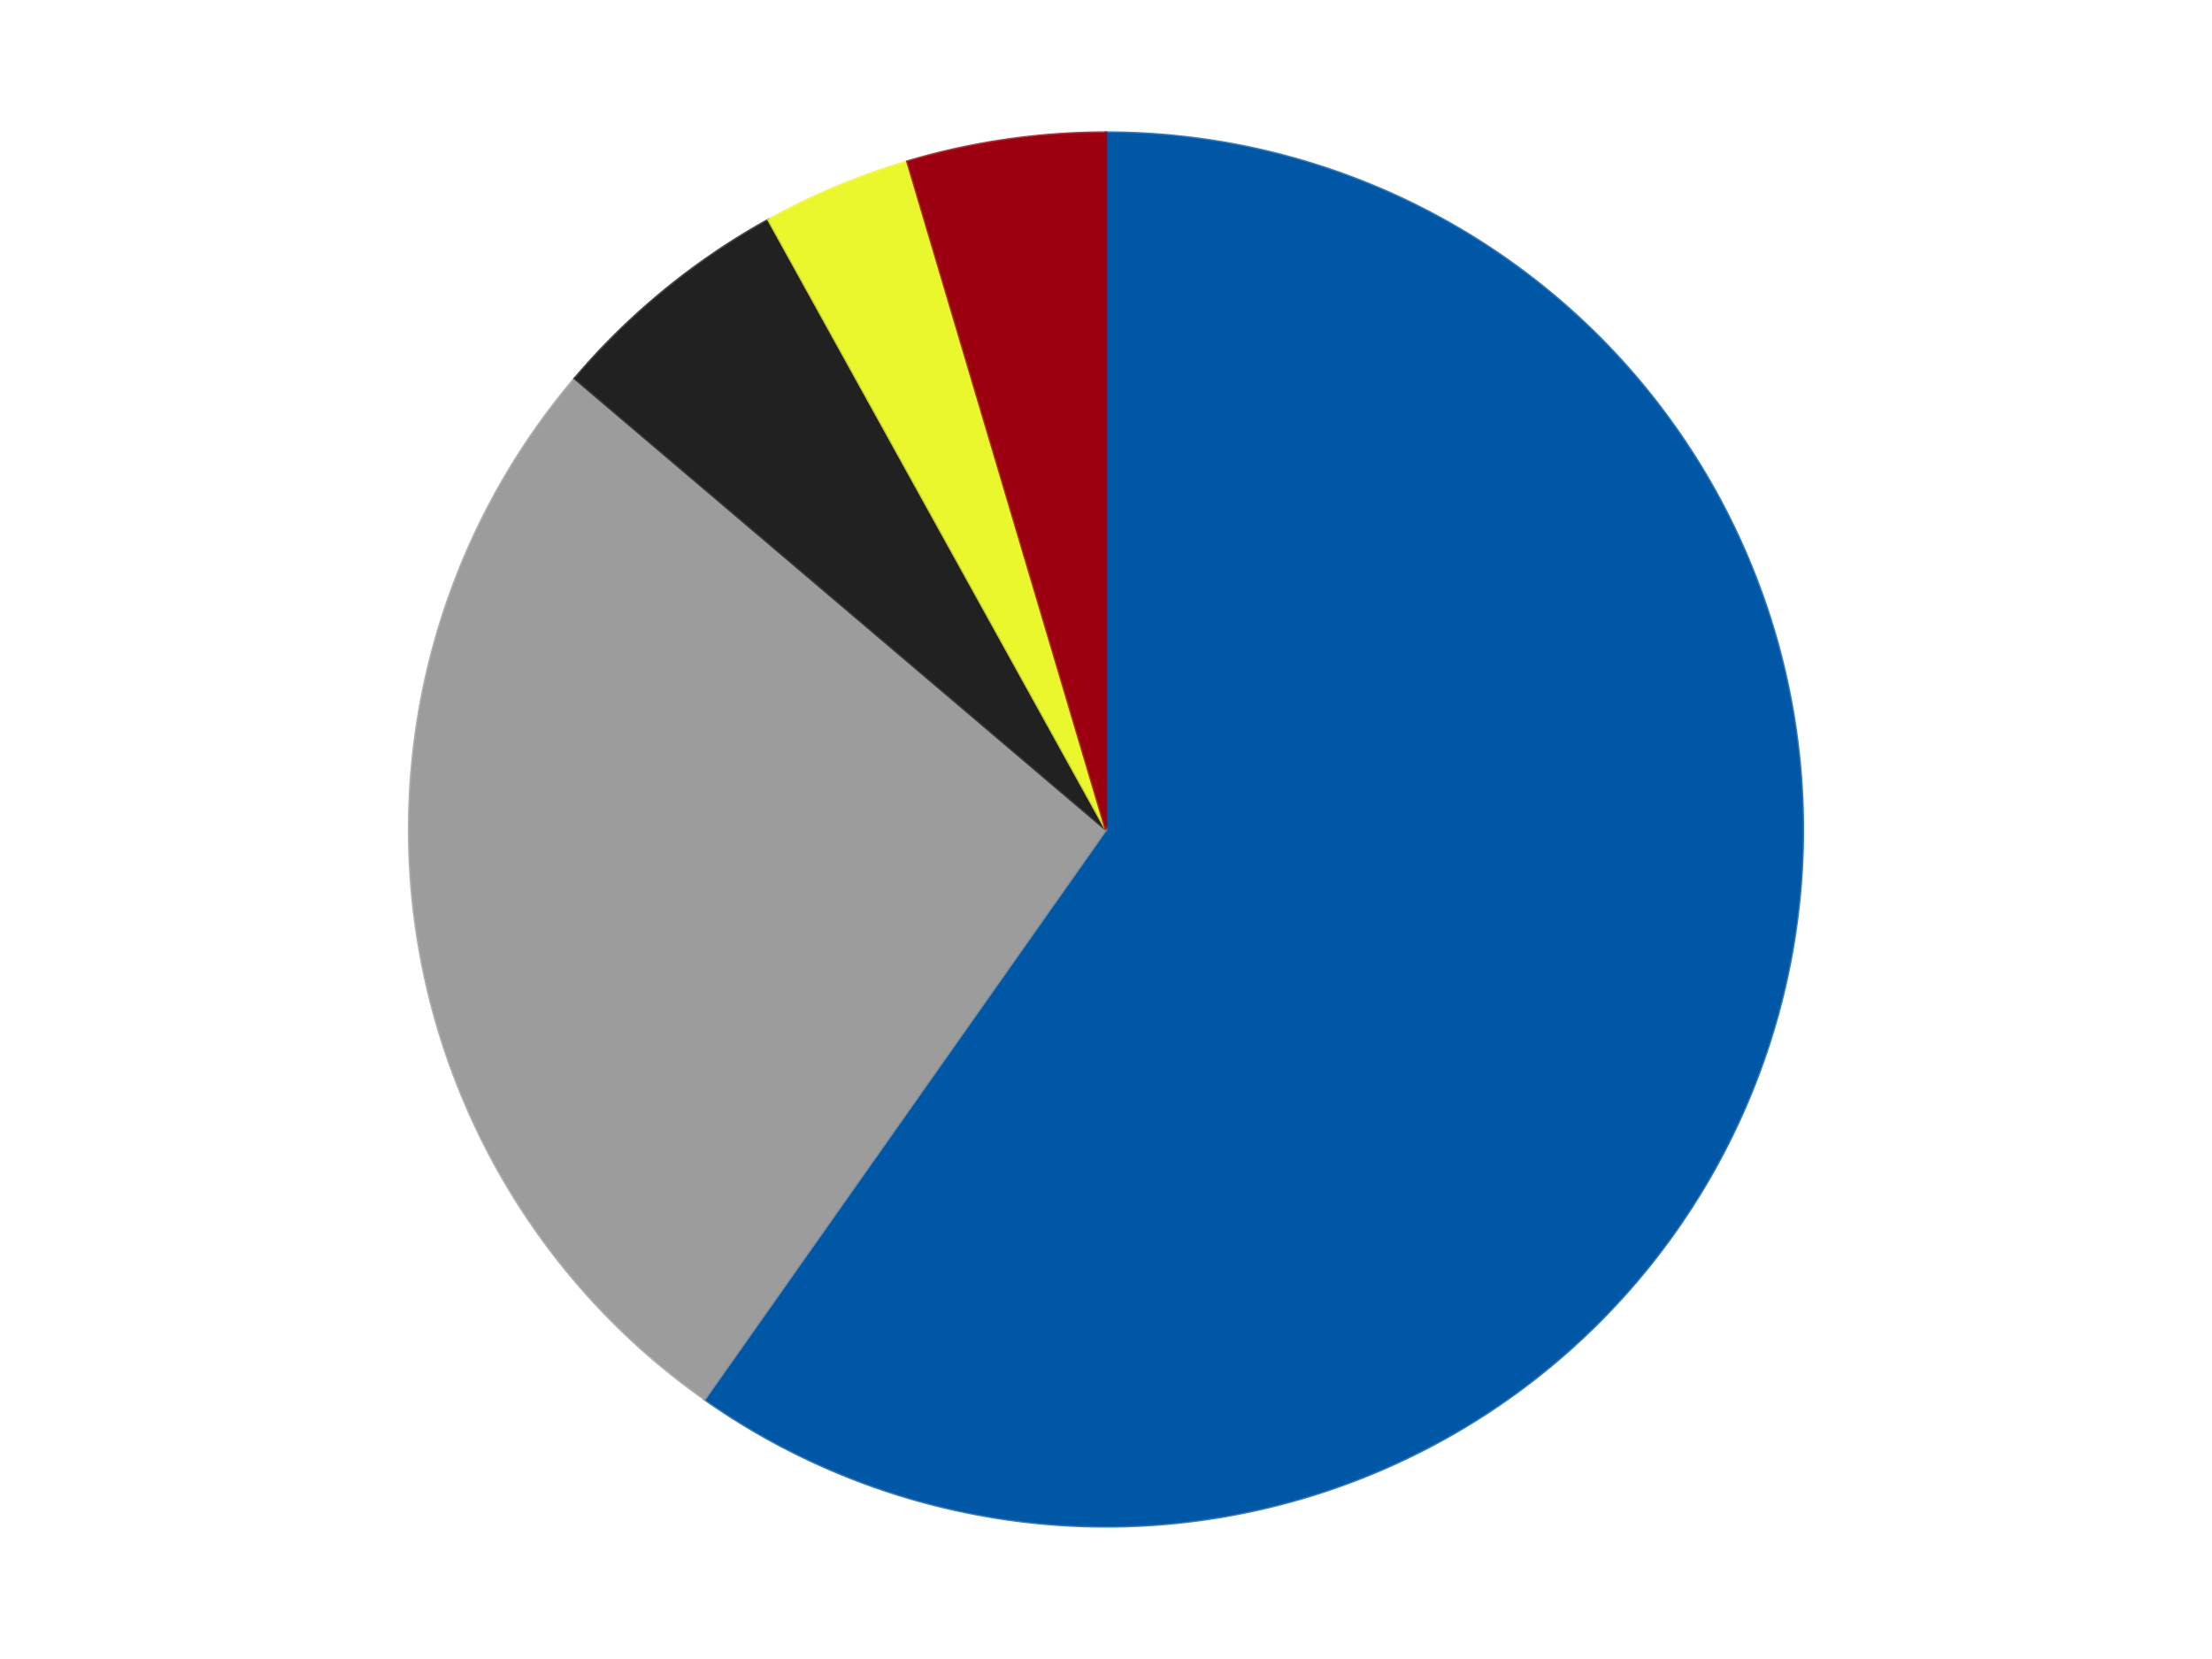
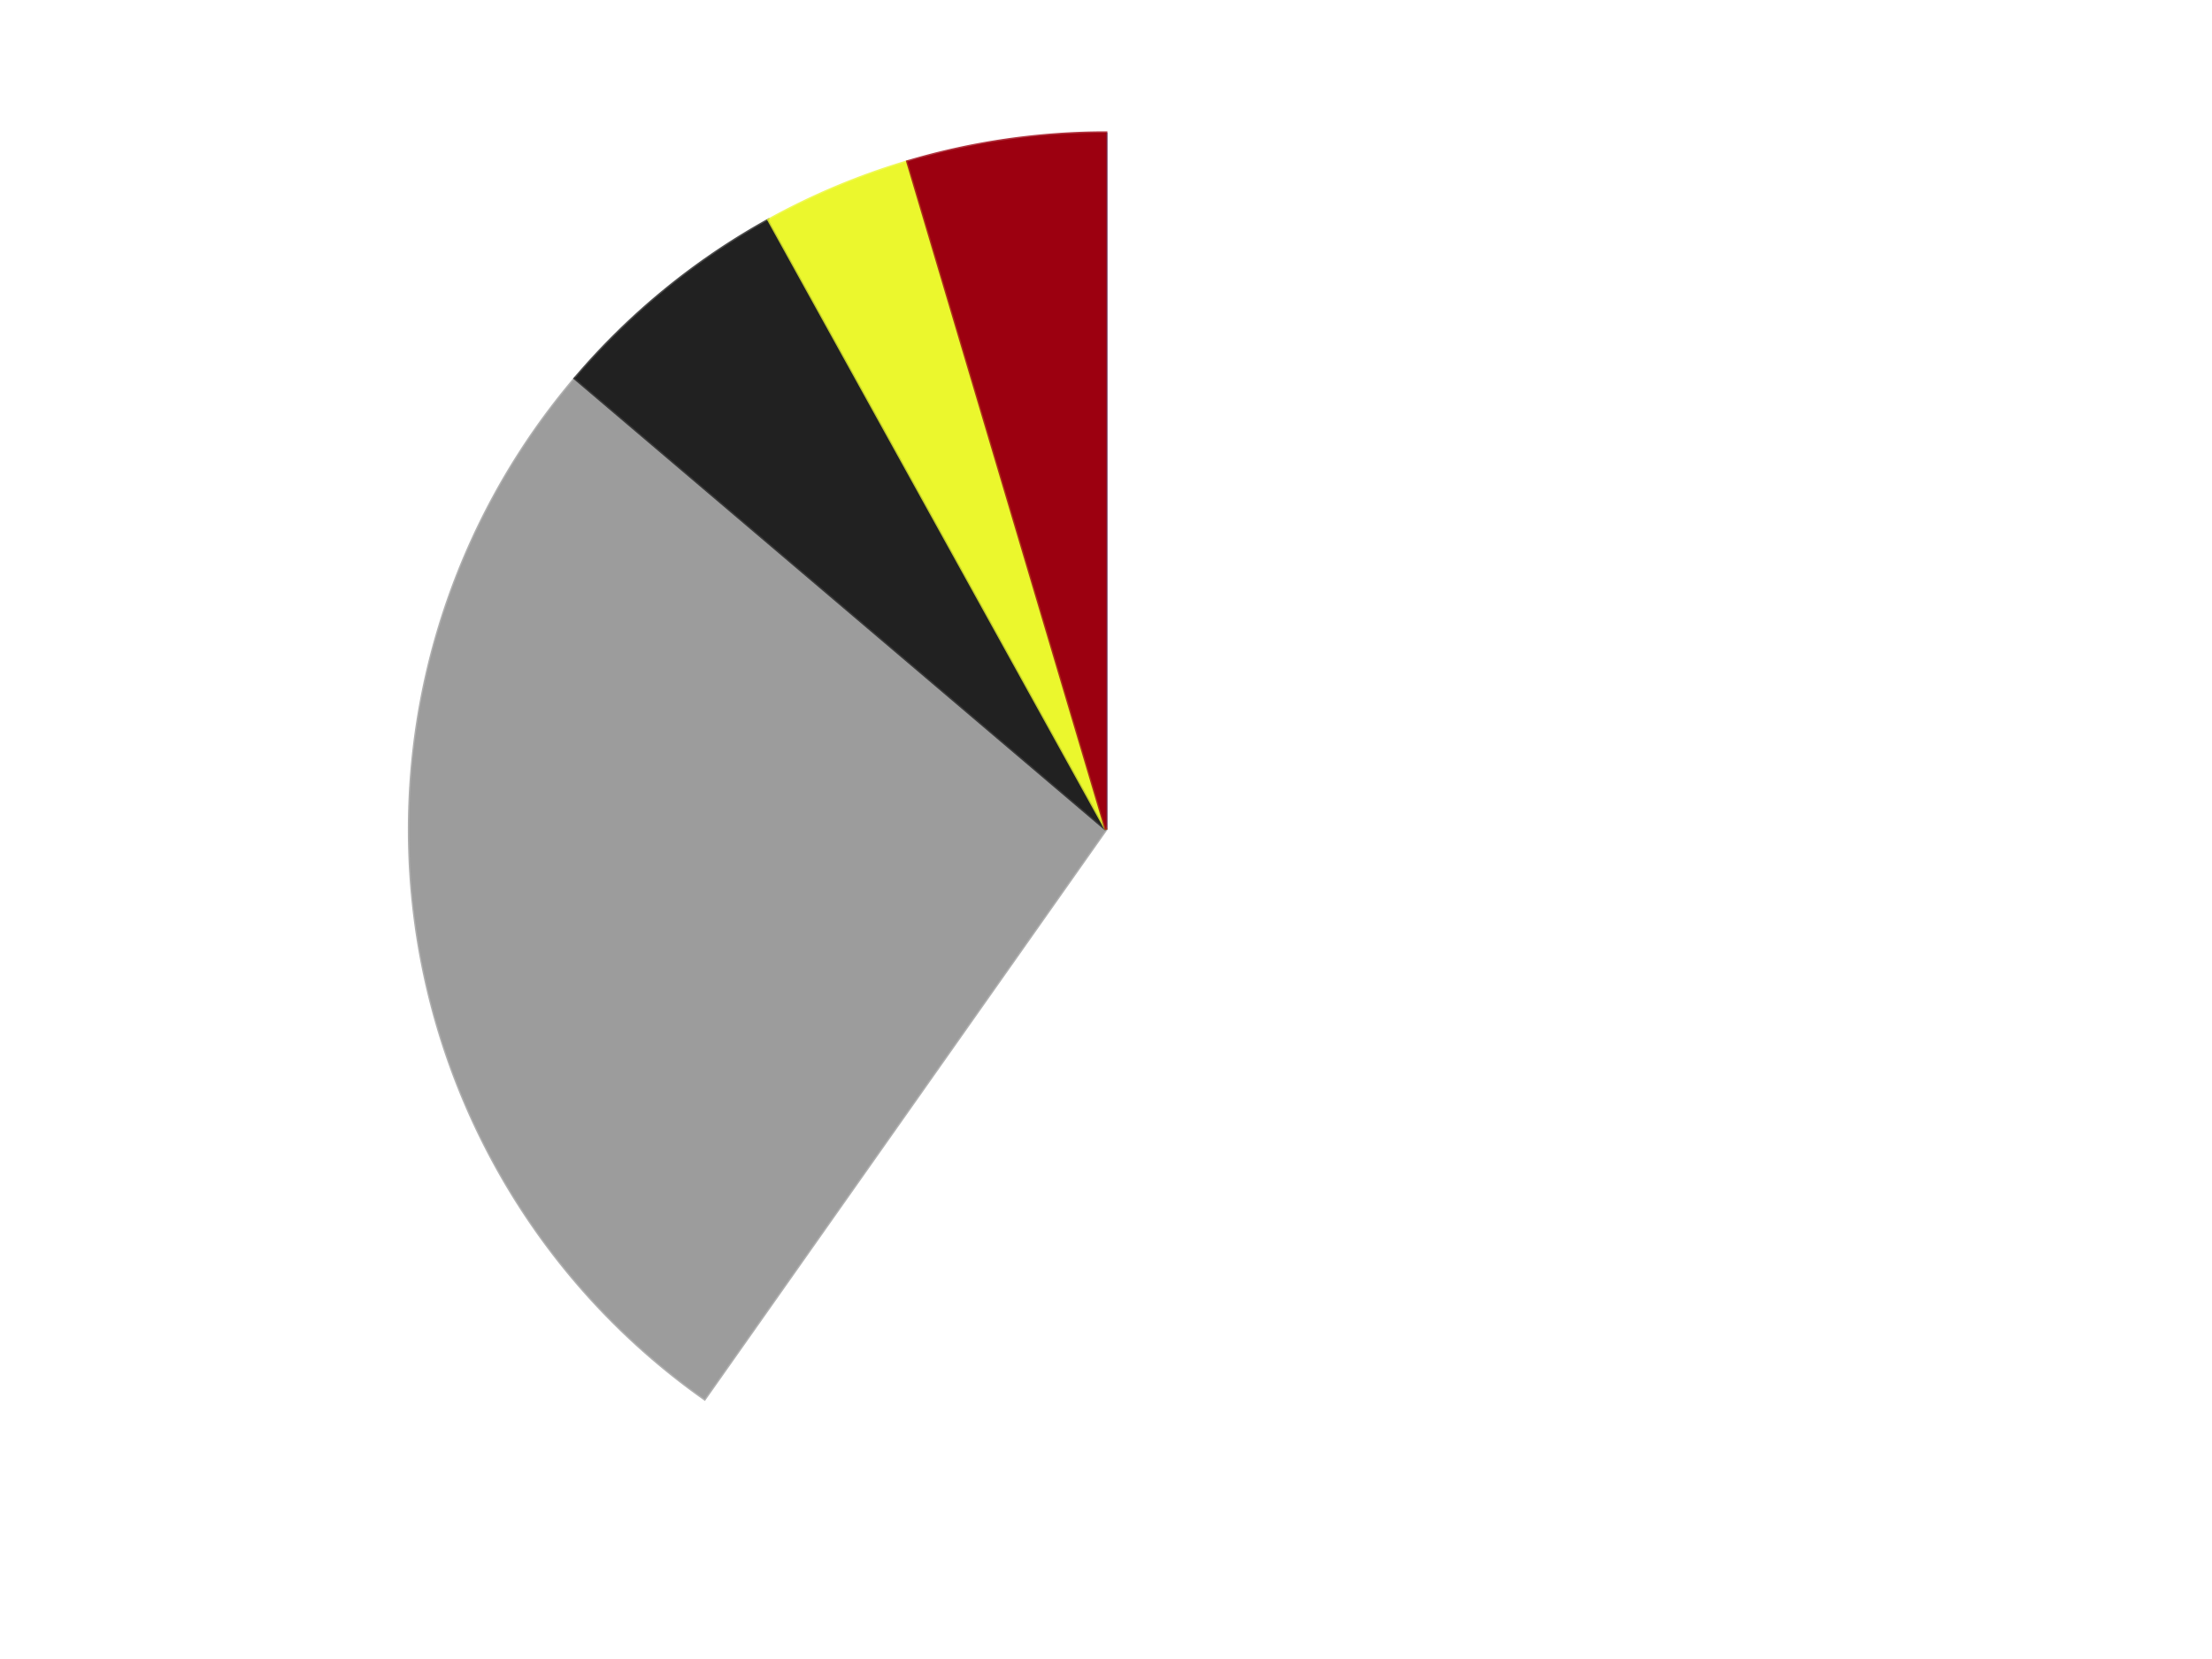
<svg xmlns="http://www.w3.org/2000/svg" xmlns:xlink="http://www.w3.org/1999/xlink" id="chart-210e316d-0429-48bc-995e-66d78b81b370" class="pygal-chart" viewBox="0 0 800 600">
  <defs>
    <style type="text/css">#chart-210e316d-0429-48bc-995e-66d78b81b370{-webkit-user-select:none;-webkit-font-smoothing:antialiased;font-family:Consolas,"Liberation Mono",Menlo,Courier,monospace}#chart-210e316d-0429-48bc-995e-66d78b81b370 .title{font-family:Consolas,"Liberation Mono",Menlo,Courier,monospace;font-size:16px}#chart-210e316d-0429-48bc-995e-66d78b81b370 .legends .legend text{font-family:Consolas,"Liberation Mono",Menlo,Courier,monospace;font-size:14px}#chart-210e316d-0429-48bc-995e-66d78b81b370 .axis text{font-family:Consolas,"Liberation Mono",Menlo,Courier,monospace;font-size:10px}#chart-210e316d-0429-48bc-995e-66d78b81b370 .axis text.major{font-family:Consolas,"Liberation Mono",Menlo,Courier,monospace;font-size:10px}#chart-210e316d-0429-48bc-995e-66d78b81b370 .text-overlay text.value{font-family:Consolas,"Liberation Mono",Menlo,Courier,monospace;font-size:16px}#chart-210e316d-0429-48bc-995e-66d78b81b370 .text-overlay text.label{font-family:Consolas,"Liberation Mono",Menlo,Courier,monospace;font-size:10px}#chart-210e316d-0429-48bc-995e-66d78b81b370 .tooltip{font-family:Consolas,"Liberation Mono",Menlo,Courier,monospace;font-size:14px}#chart-210e316d-0429-48bc-995e-66d78b81b370 text.no_data{font-family:Consolas,"Liberation Mono",Menlo,Courier,monospace;font-size:64px}
#chart-210e316d-0429-48bc-995e-66d78b81b370{background-color:transparent}#chart-210e316d-0429-48bc-995e-66d78b81b370 path,#chart-210e316d-0429-48bc-995e-66d78b81b370 line,#chart-210e316d-0429-48bc-995e-66d78b81b370 rect,#chart-210e316d-0429-48bc-995e-66d78b81b370 circle{-webkit-transition:150ms;-moz-transition:150ms;transition:150ms}#chart-210e316d-0429-48bc-995e-66d78b81b370 .graph &gt; .background{fill:transparent}#chart-210e316d-0429-48bc-995e-66d78b81b370 .plot &gt; .background{fill:transparent}#chart-210e316d-0429-48bc-995e-66d78b81b370 .graph{fill:rgba(0,0,0,.87)}#chart-210e316d-0429-48bc-995e-66d78b81b370 text.no_data{fill:rgba(0,0,0,1)}#chart-210e316d-0429-48bc-995e-66d78b81b370 .title{fill:rgba(0,0,0,1)}#chart-210e316d-0429-48bc-995e-66d78b81b370 .legends .legend text{fill:rgba(0,0,0,.87)}#chart-210e316d-0429-48bc-995e-66d78b81b370 .legends .legend:hover text{fill:rgba(0,0,0,1)}#chart-210e316d-0429-48bc-995e-66d78b81b370 .axis .line{stroke:rgba(0,0,0,1)}#chart-210e316d-0429-48bc-995e-66d78b81b370 .axis .guide.line{stroke:rgba(0,0,0,.54)}#chart-210e316d-0429-48bc-995e-66d78b81b370 .axis .major.line{stroke:rgba(0,0,0,.87)}#chart-210e316d-0429-48bc-995e-66d78b81b370 .axis text.major{fill:rgba(0,0,0,1)}#chart-210e316d-0429-48bc-995e-66d78b81b370 .axis.y .guides:hover .guide.line,#chart-210e316d-0429-48bc-995e-66d78b81b370 .line-graph .axis.x .guides:hover .guide.line,#chart-210e316d-0429-48bc-995e-66d78b81b370 .stackedline-graph .axis.x .guides:hover .guide.line,#chart-210e316d-0429-48bc-995e-66d78b81b370 .xy-graph .axis.x .guides:hover .guide.line{stroke:rgba(0,0,0,1)}#chart-210e316d-0429-48bc-995e-66d78b81b370 .axis .guides:hover text{fill:rgba(0,0,0,1)}#chart-210e316d-0429-48bc-995e-66d78b81b370 .reactive{fill-opacity:1.0;stroke-opacity:.8;stroke-width:1}#chart-210e316d-0429-48bc-995e-66d78b81b370 .ci{stroke:rgba(0,0,0,.87)}#chart-210e316d-0429-48bc-995e-66d78b81b370 .reactive.active,#chart-210e316d-0429-48bc-995e-66d78b81b370 .active .reactive{fill-opacity:0.6;stroke-opacity:.9;stroke-width:4}#chart-210e316d-0429-48bc-995e-66d78b81b370 .ci .reactive.active{stroke-width:1.5}#chart-210e316d-0429-48bc-995e-66d78b81b370 .series text{fill:rgba(0,0,0,1)}#chart-210e316d-0429-48bc-995e-66d78b81b370 .tooltip rect{fill:transparent;stroke:rgba(0,0,0,1);-webkit-transition:opacity 150ms;-moz-transition:opacity 150ms;transition:opacity 150ms}#chart-210e316d-0429-48bc-995e-66d78b81b370 .tooltip .label{fill:rgba(0,0,0,.87)}#chart-210e316d-0429-48bc-995e-66d78b81b370 .tooltip .label{fill:rgba(0,0,0,.87)}#chart-210e316d-0429-48bc-995e-66d78b81b370 .tooltip .legend{font-size:.8em;fill:rgba(0,0,0,.54)}#chart-210e316d-0429-48bc-995e-66d78b81b370 .tooltip .x_label{font-size:.6em;fill:rgba(0,0,0,1)}#chart-210e316d-0429-48bc-995e-66d78b81b370 .tooltip .xlink{font-size:.5em;text-decoration:underline}#chart-210e316d-0429-48bc-995e-66d78b81b370 .tooltip .value{font-size:1.5em}#chart-210e316d-0429-48bc-995e-66d78b81b370 .bound{font-size:.5em}#chart-210e316d-0429-48bc-995e-66d78b81b370 .max-value{font-size:.75em;fill:rgba(0,0,0,.54)}#chart-210e316d-0429-48bc-995e-66d78b81b370 .map-element{fill:transparent;stroke:rgba(0,0,0,.54) !important}#chart-210e316d-0429-48bc-995e-66d78b81b370 .map-element .reactive{fill-opacity:inherit;stroke-opacity:inherit}#chart-210e316d-0429-48bc-995e-66d78b81b370 .color-0,#chart-210e316d-0429-48bc-995e-66d78b81b370 .color-0 a:visited{stroke:#F44336;fill:#F44336}#chart-210e316d-0429-48bc-995e-66d78b81b370 .color-1,#chart-210e316d-0429-48bc-995e-66d78b81b370 .color-1 a:visited{stroke:#3F51B5;fill:#3F51B5}#chart-210e316d-0429-48bc-995e-66d78b81b370 .color-2,#chart-210e316d-0429-48bc-995e-66d78b81b370 .color-2 a:visited{stroke:#009688;fill:#009688}#chart-210e316d-0429-48bc-995e-66d78b81b370 .color-3,#chart-210e316d-0429-48bc-995e-66d78b81b370 .color-3 a:visited{stroke:#FFC107;fill:#FFC107}#chart-210e316d-0429-48bc-995e-66d78b81b370 .color-4,#chart-210e316d-0429-48bc-995e-66d78b81b370 .color-4 a:visited{stroke:#FF5722;fill:#FF5722}#chart-210e316d-0429-48bc-995e-66d78b81b370 .text-overlay .color-0 text{fill:black}#chart-210e316d-0429-48bc-995e-66d78b81b370 .text-overlay .color-1 text{fill:black}#chart-210e316d-0429-48bc-995e-66d78b81b370 .text-overlay .color-2 text{fill:black}#chart-210e316d-0429-48bc-995e-66d78b81b370 .text-overlay .color-3 text{fill:black}#chart-210e316d-0429-48bc-995e-66d78b81b370 .text-overlay .color-4 text{fill:black}
#chart-210e316d-0429-48bc-995e-66d78b81b370 text.no_data{text-anchor:middle}#chart-210e316d-0429-48bc-995e-66d78b81b370 .guide.line{fill:none}#chart-210e316d-0429-48bc-995e-66d78b81b370 .centered{text-anchor:middle}#chart-210e316d-0429-48bc-995e-66d78b81b370 .title{text-anchor:middle}#chart-210e316d-0429-48bc-995e-66d78b81b370 .legends .legend text{fill-opacity:1}#chart-210e316d-0429-48bc-995e-66d78b81b370 .axis.x text{text-anchor:middle}#chart-210e316d-0429-48bc-995e-66d78b81b370 .axis.x:not(.web) text[transform]{text-anchor:start}#chart-210e316d-0429-48bc-995e-66d78b81b370 .axis.x:not(.web) text[transform].backwards{text-anchor:end}#chart-210e316d-0429-48bc-995e-66d78b81b370 .axis.y text{text-anchor:end}#chart-210e316d-0429-48bc-995e-66d78b81b370 .axis.y text[transform].backwards{text-anchor:start}#chart-210e316d-0429-48bc-995e-66d78b81b370 .axis.y2 text{text-anchor:start}#chart-210e316d-0429-48bc-995e-66d78b81b370 .axis.y2 text[transform].backwards{text-anchor:end}#chart-210e316d-0429-48bc-995e-66d78b81b370 .axis .guide.line{stroke-dasharray:4,4;stroke:black}#chart-210e316d-0429-48bc-995e-66d78b81b370 .axis .major.guide.line{stroke-dasharray:6,6;stroke:black}#chart-210e316d-0429-48bc-995e-66d78b81b370 .horizontal .axis.y .guide.line,#chart-210e316d-0429-48bc-995e-66d78b81b370 .horizontal .axis.y2 .guide.line,#chart-210e316d-0429-48bc-995e-66d78b81b370 .vertical .axis.x .guide.line{opacity:0}#chart-210e316d-0429-48bc-995e-66d78b81b370 .horizontal .axis.always_show .guide.line,#chart-210e316d-0429-48bc-995e-66d78b81b370 .vertical .axis.always_show .guide.line{opacity:1 !important}#chart-210e316d-0429-48bc-995e-66d78b81b370 .axis.y .guides:hover .guide.line,#chart-210e316d-0429-48bc-995e-66d78b81b370 .axis.y2 .guides:hover .guide.line,#chart-210e316d-0429-48bc-995e-66d78b81b370 .axis.x .guides:hover .guide.line{opacity:1}#chart-210e316d-0429-48bc-995e-66d78b81b370 .axis .guides:hover text{opacity:1}#chart-210e316d-0429-48bc-995e-66d78b81b370 .nofill{fill:none}#chart-210e316d-0429-48bc-995e-66d78b81b370 .subtle-fill{fill-opacity:.2}#chart-210e316d-0429-48bc-995e-66d78b81b370 .dot{stroke-width:1px;fill-opacity:1;stroke-opacity:1}#chart-210e316d-0429-48bc-995e-66d78b81b370 .dot.active{stroke-width:5px}#chart-210e316d-0429-48bc-995e-66d78b81b370 .dot.negative{fill:transparent}#chart-210e316d-0429-48bc-995e-66d78b81b370 text,#chart-210e316d-0429-48bc-995e-66d78b81b370 tspan{stroke:none !important}#chart-210e316d-0429-48bc-995e-66d78b81b370 .series text.active{opacity:1}#chart-210e316d-0429-48bc-995e-66d78b81b370 .tooltip rect{fill-opacity:.95;stroke-width:.5}#chart-210e316d-0429-48bc-995e-66d78b81b370 .tooltip text{fill-opacity:1}#chart-210e316d-0429-48bc-995e-66d78b81b370 .showable{visibility:hidden}#chart-210e316d-0429-48bc-995e-66d78b81b370 .showable.shown{visibility:visible}#chart-210e316d-0429-48bc-995e-66d78b81b370 .gauge-background{fill:rgba(229,229,229,1);stroke:none}#chart-210e316d-0429-48bc-995e-66d78b81b370 .bg-lines{stroke:transparent;stroke-width:2px}</style>
    <script type="text/javascript">window.pygal = window.pygal || {};window.pygal.config = window.pygal.config || {};window.pygal.config['210e316d-0429-48bc-995e-66d78b81b370'] = {"allow_interruptions": false, "box_mode": "extremes", "classes": ["pygal-chart"], "css": ["file://style.css", "file://graph.css"], "defs": [], "disable_xml_declaration": false, "dots_size": 2.5, "dynamic_print_values": false, "explicit_size": false, "fill": false, "force_uri_protocol": "https", "formatter": null, "half_pie": false, "height": 600, "include_x_axis": false, "inner_radius": 0, "interpolate": null, "interpolation_parameters": {}, "interpolation_precision": 250, "inverse_y_axis": false, "js": ["//kozea.github.io/pygal.js/2.0.x/pygal-tooltips.min.js"], "legend_at_bottom": false, "legend_at_bottom_columns": null, "legend_box_size": 12, "logarithmic": false, "margin": 20, "margin_bottom": null, "margin_left": null, "margin_right": null, "margin_top": null, "max_scale": 16, "min_scale": 4, "missing_value_fill_truncation": "x", "no_data_text": "No data", "no_prefix": false, "order_min": null, "pretty_print": false, "print_labels": false, "print_values": false, "print_values_position": "center", "print_zeroes": true, "range": null, "rounded_bars": null, "secondary_range": null, "show_dots": true, "show_legend": false, "show_minor_x_labels": true, "show_minor_y_labels": true, "show_only_major_dots": false, "show_x_guides": false, "show_x_labels": true, "show_y_guides": true, "show_y_labels": true, "spacing": 10, "stack_from_top": false, "strict": false, "stroke": true, "stroke_style": null, "style": {"background": "transparent", "ci_colors": [], "colors": ["#F44336", "#3F51B5", "#009688", "#FFC107", "#FF5722", "#9C27B0", "#03A9F4", "#8BC34A", "#FF9800", "#E91E63", "#2196F3", "#4CAF50", "#FFEB3B", "#673AB7", "#00BCD4", "#CDDC39", "#9E9E9E", "#607D8B"], "dot_opacity": "1", "font_family": "Consolas, \"Liberation Mono\", Menlo, Courier, monospace", "foreground": "rgba(0, 0, 0, .87)", "foreground_strong": "rgba(0, 0, 0, 1)", "foreground_subtle": "rgba(0, 0, 0, .54)", "guide_stroke_color": "black", "guide_stroke_dasharray": "4,4", "label_font_family": "Consolas, \"Liberation Mono\", Menlo, Courier, monospace", "label_font_size": 10, "legend_font_family": "Consolas, \"Liberation Mono\", Menlo, Courier, monospace", "legend_font_size": 14, "major_guide_stroke_color": "black", "major_guide_stroke_dasharray": "6,6", "major_label_font_family": "Consolas, \"Liberation Mono\", Menlo, Courier, monospace", "major_label_font_size": 10, "no_data_font_family": "Consolas, \"Liberation Mono\", Menlo, Courier, monospace", "no_data_font_size": 64, "opacity": "1.0", "opacity_hover": "0.6", "plot_background": "transparent", "stroke_opacity": ".8", "stroke_opacity_hover": ".9", "stroke_width": "1", "stroke_width_hover": "4", "title_font_family": "Consolas, \"Liberation Mono\", Menlo, Courier, monospace", "title_font_size": 16, "tooltip_font_family": "Consolas, \"Liberation Mono\", Menlo, Courier, monospace", "tooltip_font_size": 14, "transition": "150ms", "value_background": "rgba(229, 229, 229, 1)", "value_colors": [], "value_font_family": "Consolas, \"Liberation Mono\", Menlo, Courier, monospace", "value_font_size": 16, "value_label_font_family": "Consolas, \"Liberation Mono\", Menlo, Courier, monospace", "value_label_font_size": 10}, "title": null, "tooltip_border_radius": 0, "tooltip_fancy_mode": true, "truncate_label": null, "truncate_legend": null, "width": 800, "x_label_rotation": 0, "x_labels": null, "x_labels_major": null, "x_labels_major_count": null, "x_labels_major_every": null, "x_title": null, "xrange": null, "y_label_rotation": 0, "y_labels": null, "y_labels_major": null, "y_labels_major_count": null, "y_labels_major_every": null, "y_title": null, "zero": 0, "legends": ["Blue", "Light Gray", "Black", "Trans-Yellow", "Trans-Red"]}</script>
    <script type="text/javascript" xlink:href="https://kozea.github.io/pygal.js/2.0.x/pygal-tooltips.min.js" />
  </defs>
  <title>Pygal</title>
  <g class="graph pie-graph vertical">
-     <rect x="0" y="0" width="800" height="600" class="background" />
    <g transform="translate(20, 20)" class="plot">
      <rect x="0" y="0" width="760" height="560" class="background" />
      <g class="series serie-0 color-0">
        <g class="slices">
          <g class="slice" style="fill: #0057A6; stroke: #0057A6">
-             <path d="M380 28 A252 252 0 1 1 234.838 485.99 L380 280 A0 0 0 1 0 380 280 z" class="slice reactive tooltip-trigger" />
+             <path d="M380 28 L380 280 A0 0 0 1 0 380 280 z" class="slice reactive tooltip-trigger" />
            <desc class="value">52</desc>
            <desc class="x centered">500.11119233227384</desc>
            <desc class="y centered">318.06969236176616</desc>
          </g>
        </g>
      </g>
      <g class="series serie-1 color-1">
        <g class="slices">
          <g class="slice" style="fill: #9C9C9C; stroke: #9C9C9C">
            <path d="M234.838 485.99 A252 252 0 0 1 187.935 116.859 L380 280 A0 0 0 0 0 380 280 z" class="slice reactive tooltip-trigger" />
            <desc class="value">23</desc>
            <desc class="x centered">255.00498528939985</desc>
            <desc class="y centered">295.8822636137565</desc>
          </g>
        </g>
      </g>
      <g class="series serie-2 color-2">
        <g class="slices">
          <g class="slice" style="fill: #212121; stroke: #212121">
            <path d="M187.935 116.859 A252 252 0 0 1 257.961 59.522 L380 280 A0 0 0 0 0 380 280 z" class="slice reactive tooltip-trigger" />
            <desc class="value">5</desc>
            <desc class="x centered">300.1764068997866</desc>
            <desc class="y centered">182.51054423902258</desc>
          </g>
        </g>
      </g>
      <g class="series serie-3 color-3">
        <g class="slices">
          <g class="slice" style="fill: #EBF72D; stroke: #EBF72D">
            <path d="M257.961 59.522 A252 252 0 0 1 308.21 38.442 L380 280 A0 0 0 0 0 380 280 z" class="slice reactive tooltip-trigger" />
            <desc class="value">3</desc>
            <desc class="x centered">331.25693640381417</desc>
            <desc class="y centered">163.81001010733246</desc>
          </g>
        </g>
      </g>
      <g class="series serie-4 color-4">
        <g class="slices">
          <g class="slice" style="fill: #9C0010; stroke: #9C0010">
            <path d="M308.21 38.442 A252 252 0 0 1 380 28 L380 280 A0 0 0 0 0 380 280 z" class="slice reactive tooltip-trigger" />
            <desc class="value">4</desc>
            <desc class="x centered">361.86364637626104</desc>
            <desc class="y centered">155.3120989139897</desc>
          </g>
        </g>
      </g>
    </g>
    <g class="titles" />
    <g transform="translate(20, 20)" class="plot overlay">
      <g class="series serie-0 color-0" />
      <g class="series serie-1 color-1" />
      <g class="series serie-2 color-2" />
      <g class="series serie-3 color-3" />
      <g class="series serie-4 color-4" />
    </g>
    <g transform="translate(20, 20)" class="plot text-overlay">
      <g class="series serie-0 color-0" />
      <g class="series serie-1 color-1" />
      <g class="series serie-2 color-2" />
      <g class="series serie-3 color-3" />
      <g class="series serie-4 color-4" />
    </g>
    <g transform="translate(20, 20)" class="plot tooltip-overlay">
      <g transform="translate(0 0)" style="opacity: 0" class="tooltip">
        <rect rx="0" ry="0" width="0" height="0" class="tooltip-box" />
        <g class="text" />
      </g>
    </g>
  </g>
</svg>